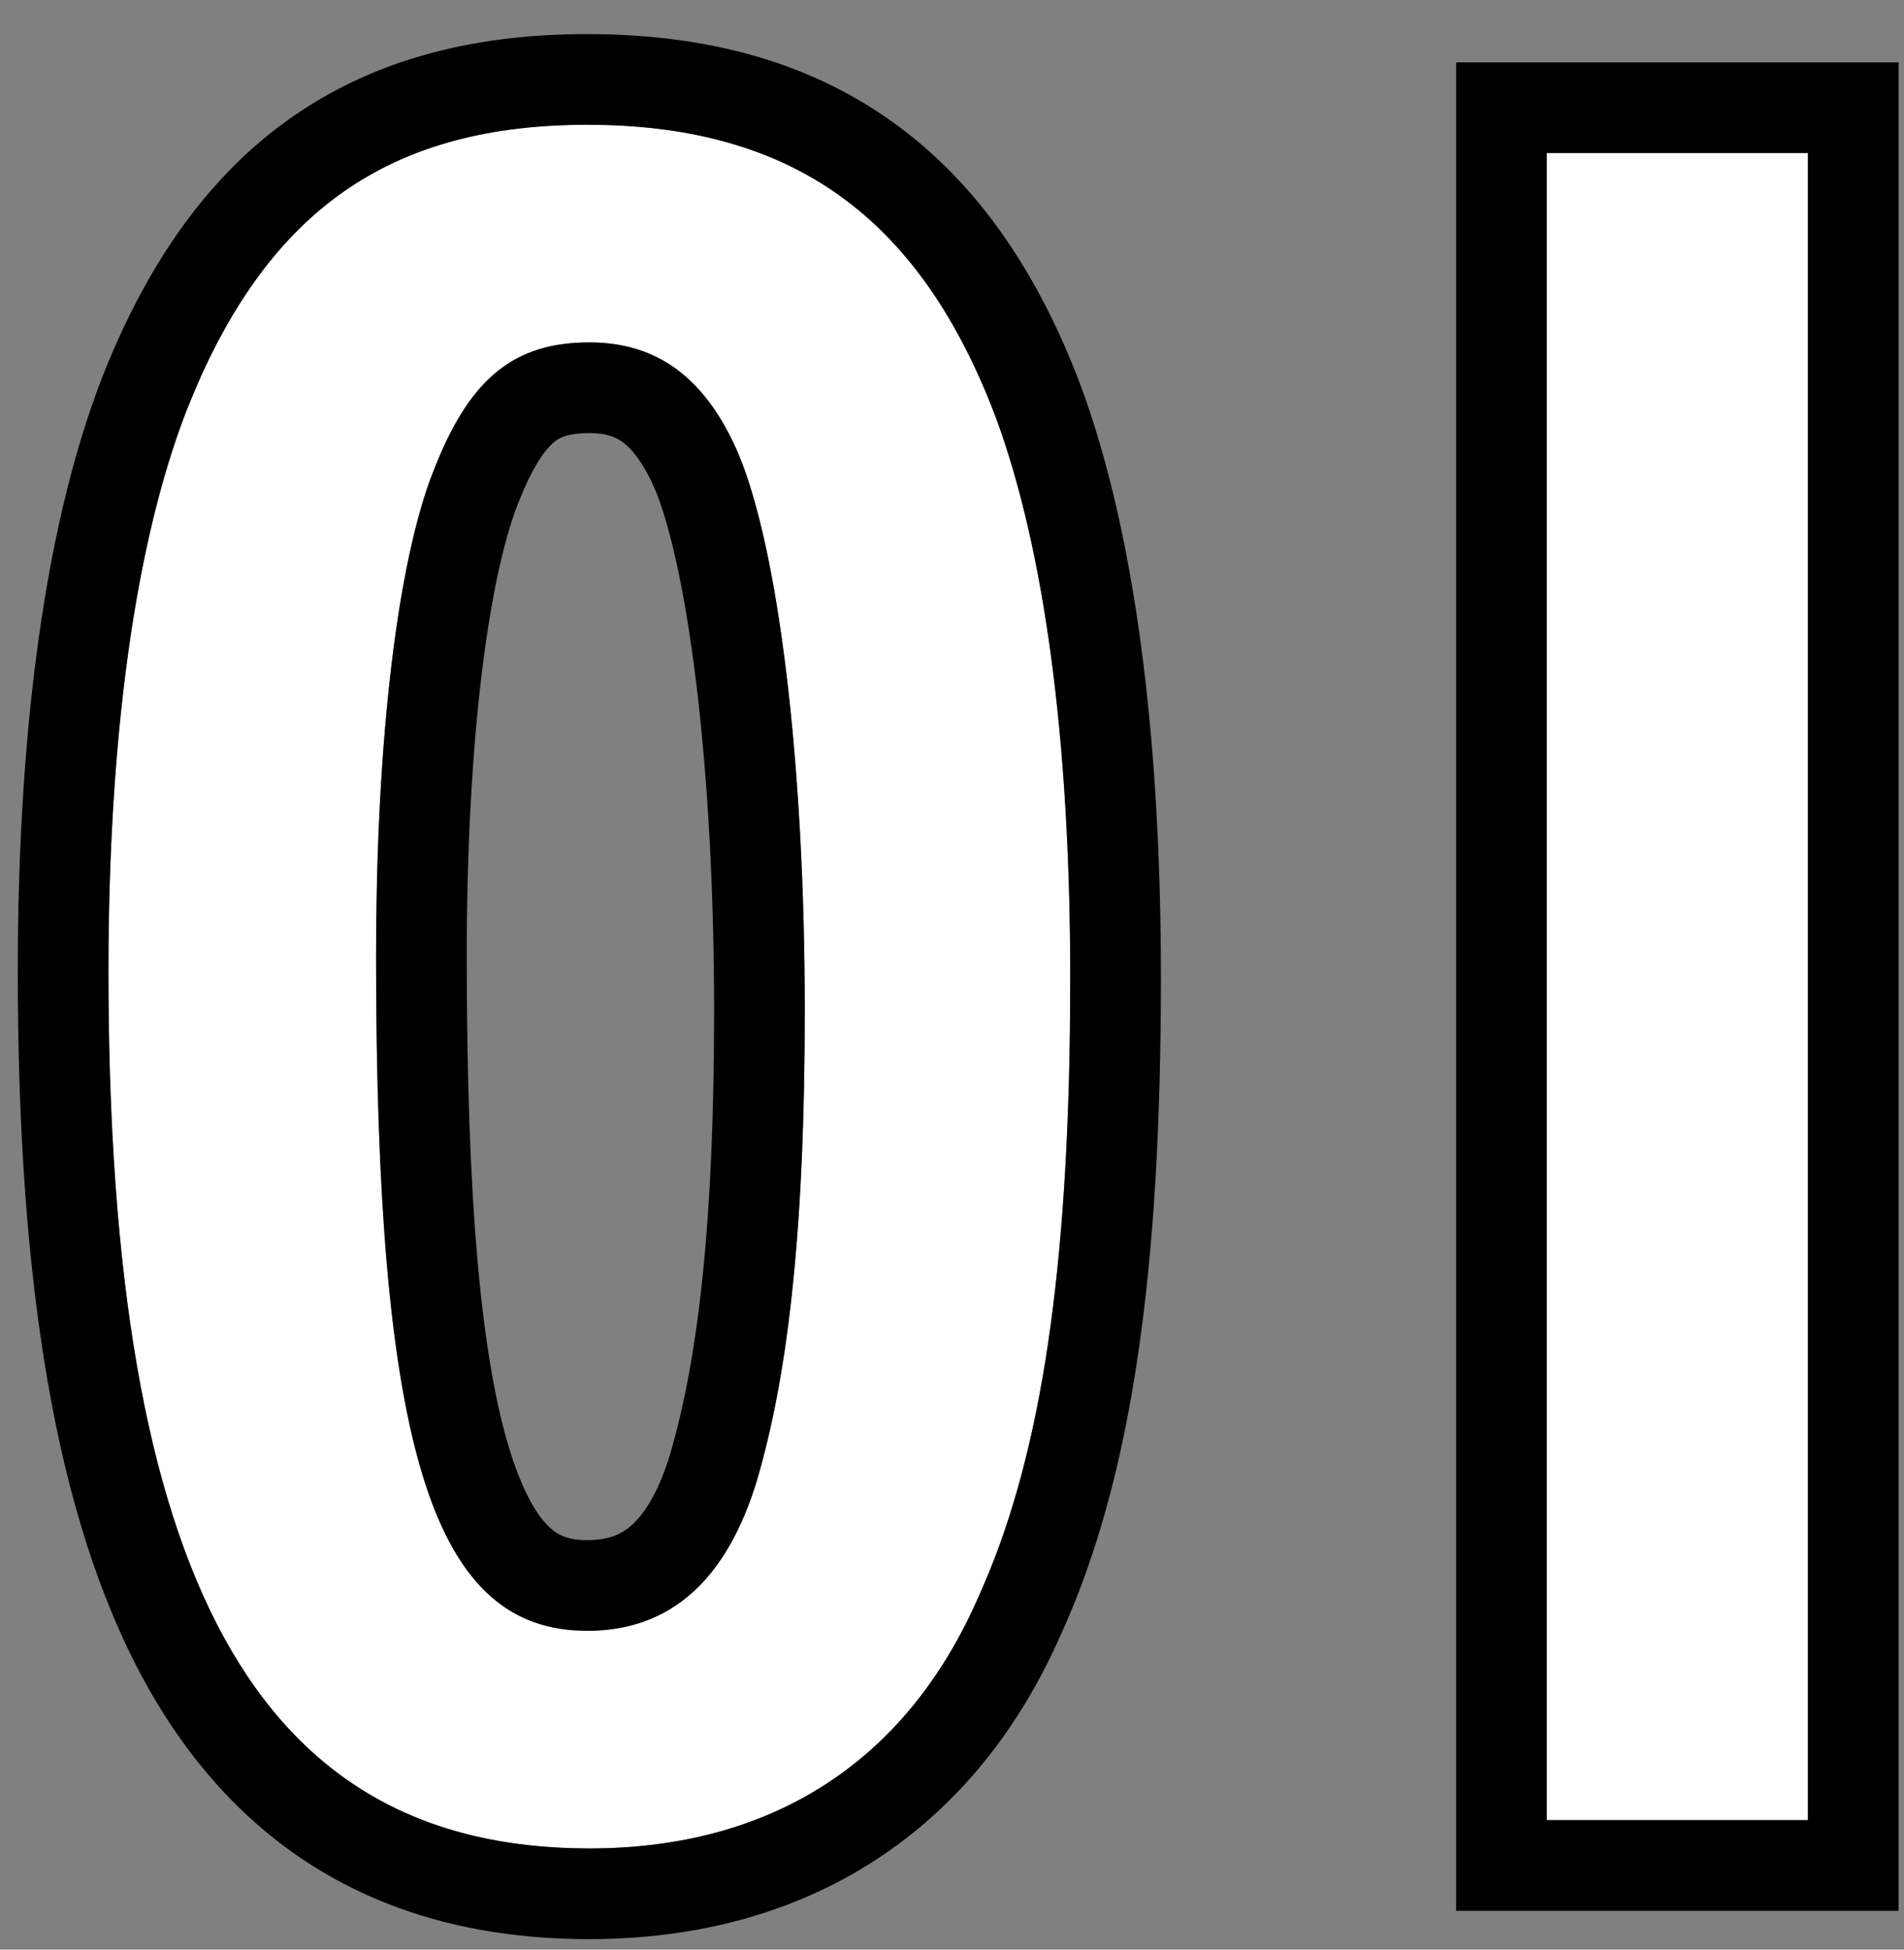
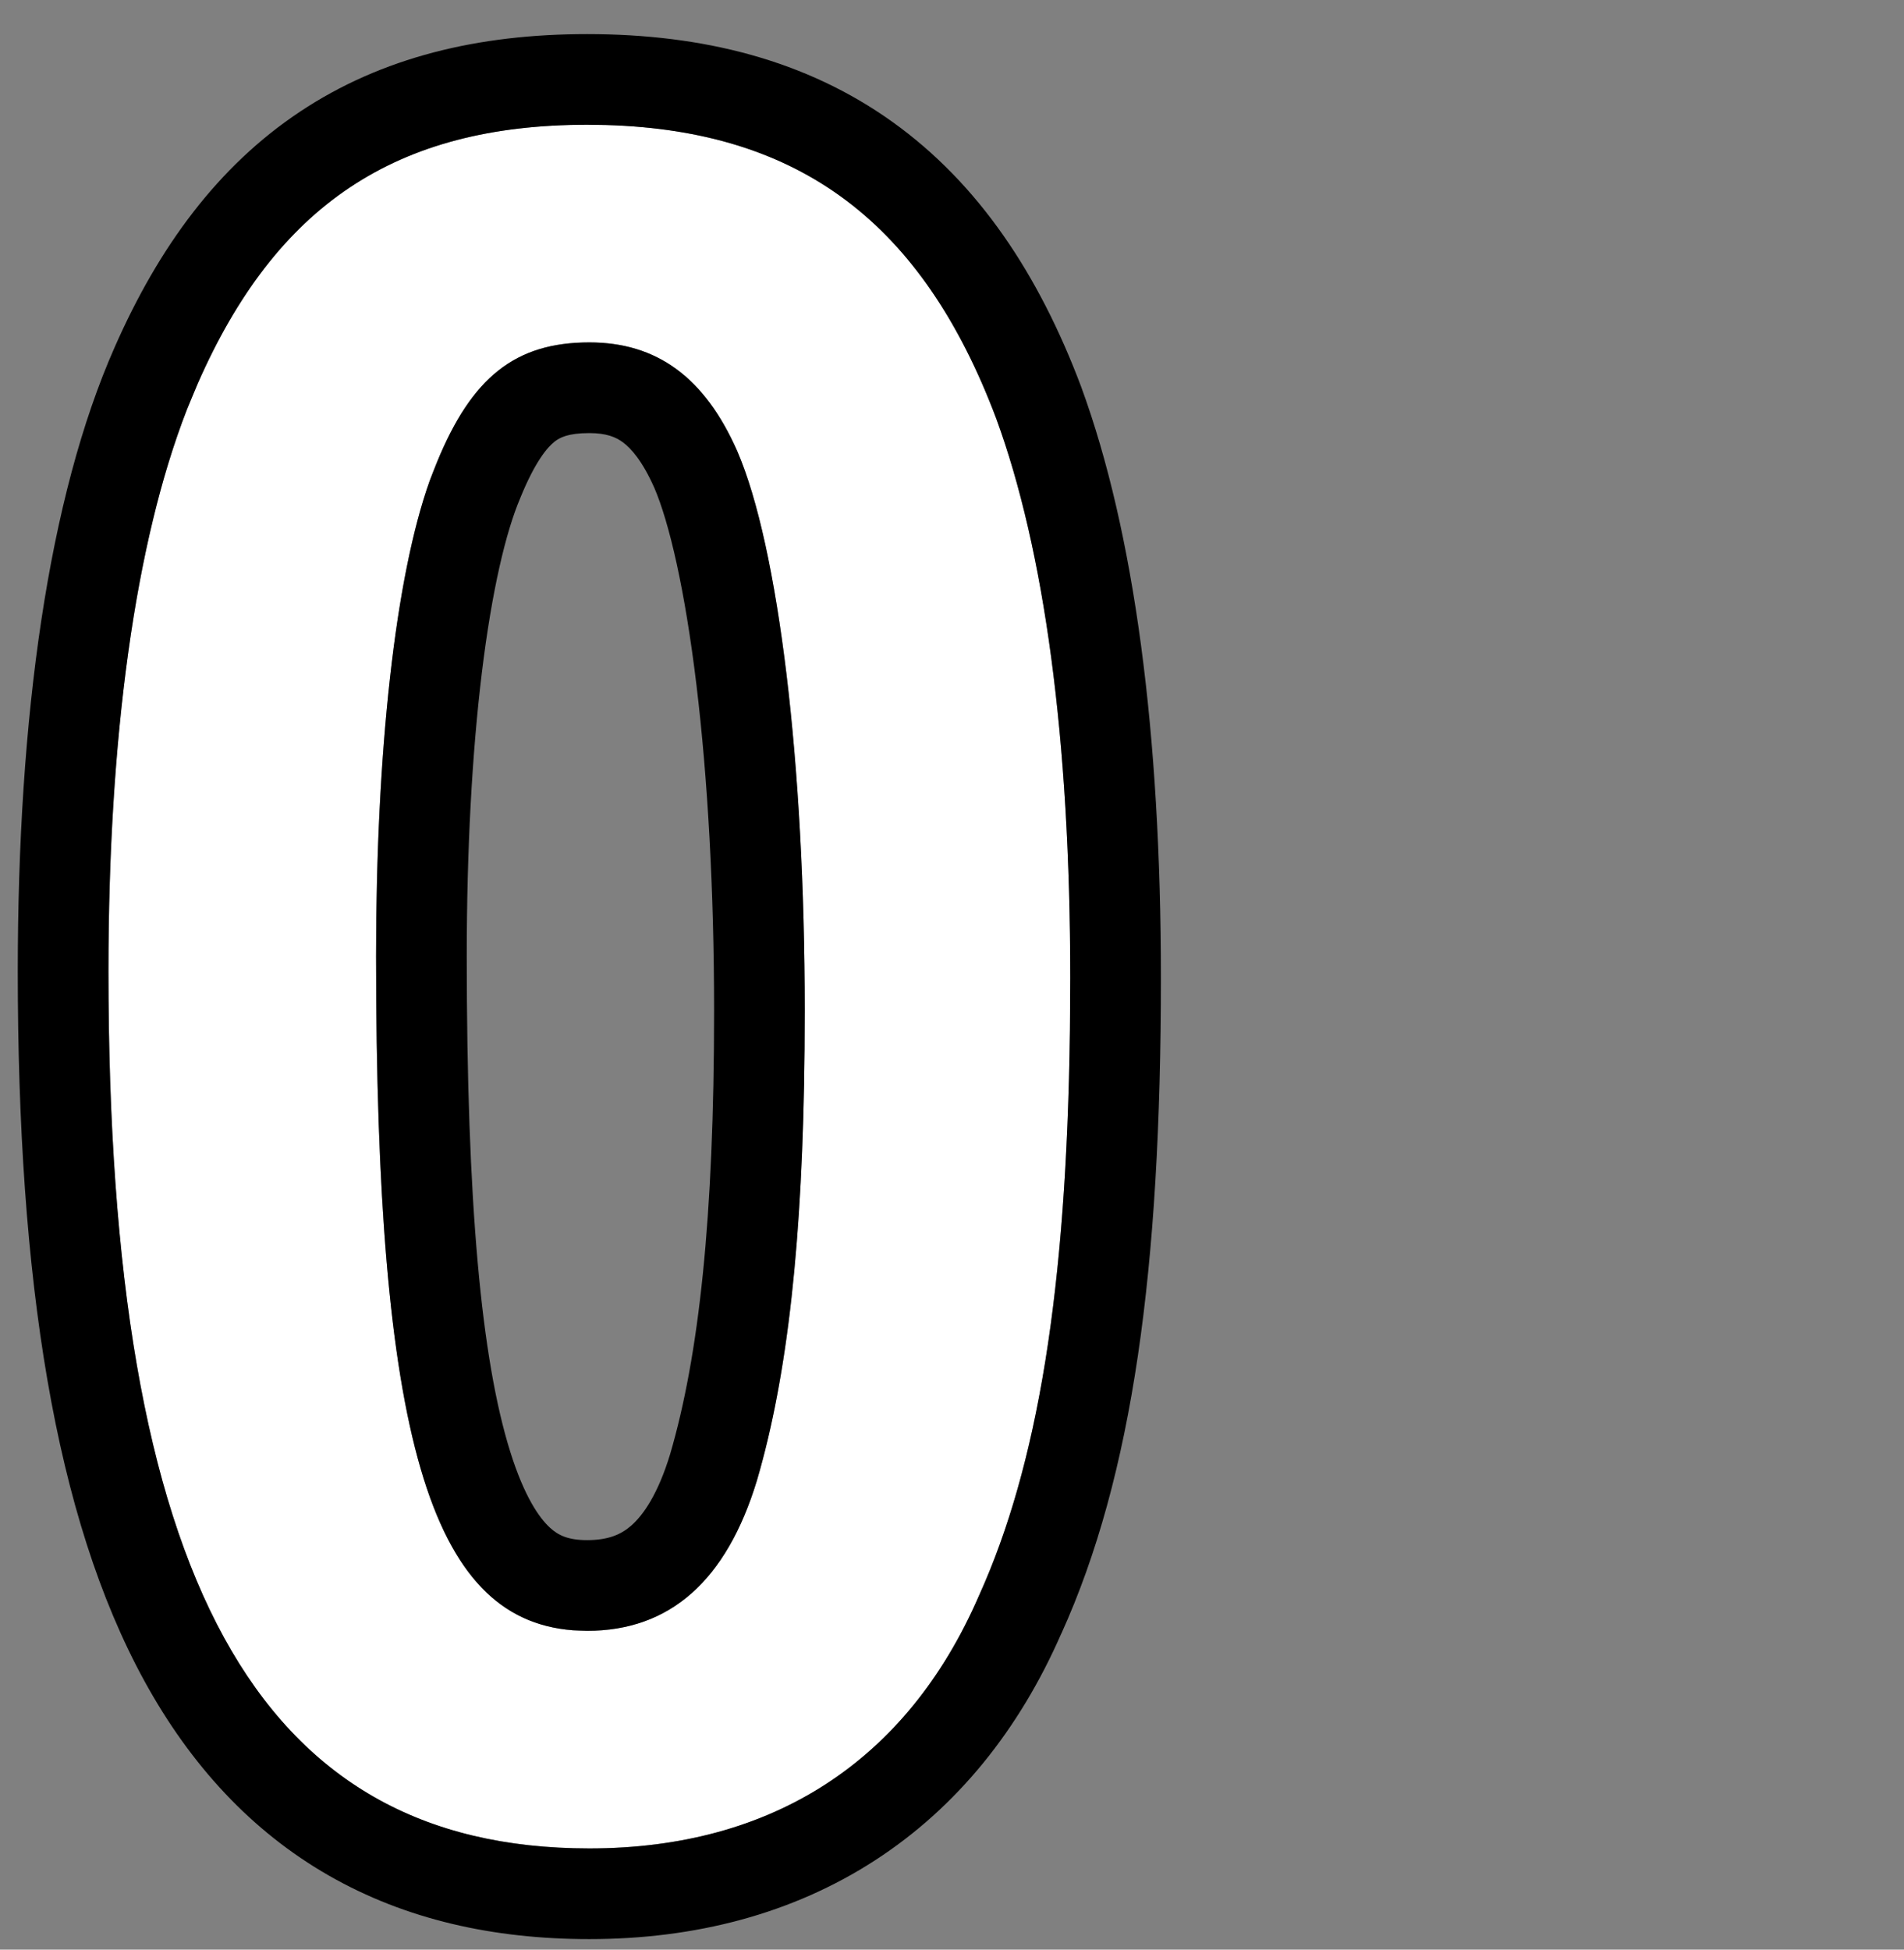
<svg xmlns="http://www.w3.org/2000/svg" width="42" height="43" viewBox="0 0 42 43" fill="none">
  <rect x="0" y="0" width="42" height="43" fill="#808080" stroke="none" />
-   <path d="M34.12 3.376H39.88V40.144H34.12V3.376Z" fill="white" />
  <path d="M23.608 21.568C23.608 27.904 22.984 32.128 21.592 35.2C20.008 38.848 17.032 40.768 13 40.768C5.656 40.768 2.392 34.816 2.392 21.424C2.392 15.904 3.064 11.392 4.36 8.464C6.088 4.528 8.728 2.752 12.952 2.752C17.464 2.752 20.296 4.768 21.976 9.232C23.032 12.112 23.608 16.288 23.608 21.568ZM12.952 35.968C14.776 35.968 16.024 34.864 16.696 32.656C17.416 30.208 17.752 26.944 17.752 22.288C17.752 16.864 17.176 12.064 16.264 9.952C15.544 8.32 14.488 7.552 13 7.552C11.368 7.552 10.408 8.32 9.64 10.192C8.776 12.208 8.296 16.288 8.296 21.088C8.296 31.984 9.544 35.968 12.952 35.968Z" fill="white" />
-   <path d="M39.88 3.376H34.12V40.144H39.88V3.376ZM41.88 42.144H32.12V1.376H41.88V42.144Z" fill="black" />
  <path d="M0.392 21.424C0.392 15.806 1.067 10.963 2.531 7.654C3.501 5.449 4.804 3.672 6.61 2.468C8.424 1.259 10.556 0.752 12.952 0.752C15.512 0.752 17.787 1.328 19.691 2.692C21.586 4.05 22.914 6.046 23.848 8.527L23.851 8.535L23.854 8.544C25.025 11.74 25.608 16.183 25.608 21.568C25.608 27.982 24.986 32.555 23.414 36.025L23.413 36.024C22.486 38.146 21.113 39.858 19.301 41.031C17.483 42.208 15.34 42.768 13 42.768C10.891 42.768 8.951 42.339 7.25 41.364C5.544 40.386 4.204 38.931 3.188 37.08C1.203 33.46 0.392 28.201 0.392 21.424ZM8.296 21.088C8.296 16.588 8.718 12.721 9.482 10.594L9.64 10.192C10.408 8.32 11.368 7.552 13 7.552C14.488 7.552 15.544 8.32 16.264 9.952C17.176 12.064 17.752 16.864 17.752 22.288L17.748 23.145C17.709 27.349 17.371 30.361 16.696 32.656C16.024 34.864 14.776 35.968 12.952 35.968V33.968C13.426 33.968 13.708 33.839 13.931 33.642C14.191 33.411 14.514 32.954 14.782 32.073C15.418 29.901 15.752 26.867 15.752 22.288C15.752 19.642 15.611 17.167 15.364 15.117C15.111 13.016 14.765 11.526 14.428 10.745H14.427C14.164 10.155 13.913 9.882 13.737 9.753C13.585 9.641 13.377 9.552 13 9.552C12.522 9.552 12.343 9.655 12.234 9.74C12.076 9.865 11.811 10.17 11.49 10.951L11.484 10.966L11.479 10.979C11.159 11.725 10.85 13.025 10.629 14.838C10.413 16.612 10.296 18.749 10.296 21.088C10.296 26.537 10.617 29.98 11.255 32.017C11.567 33.014 11.899 33.483 12.135 33.697C12.316 33.862 12.531 33.968 12.952 33.968V35.968L12.639 35.956C9.467 35.712 8.296 31.643 8.296 21.088ZM2.392 21.424C2.392 34.816 5.656 40.768 13 40.768C17.032 40.768 20.008 38.848 21.592 35.2C22.897 32.32 23.527 28.427 23.601 22.731L23.608 21.568C23.608 16.288 23.032 12.112 21.976 9.232C20.348 4.908 17.64 2.88 13.37 2.758L12.952 2.752C8.728 2.752 6.088 4.528 4.36 8.464L4.124 9.031C2.982 11.96 2.392 16.249 2.392 21.424Z" fill="black" />
</svg>